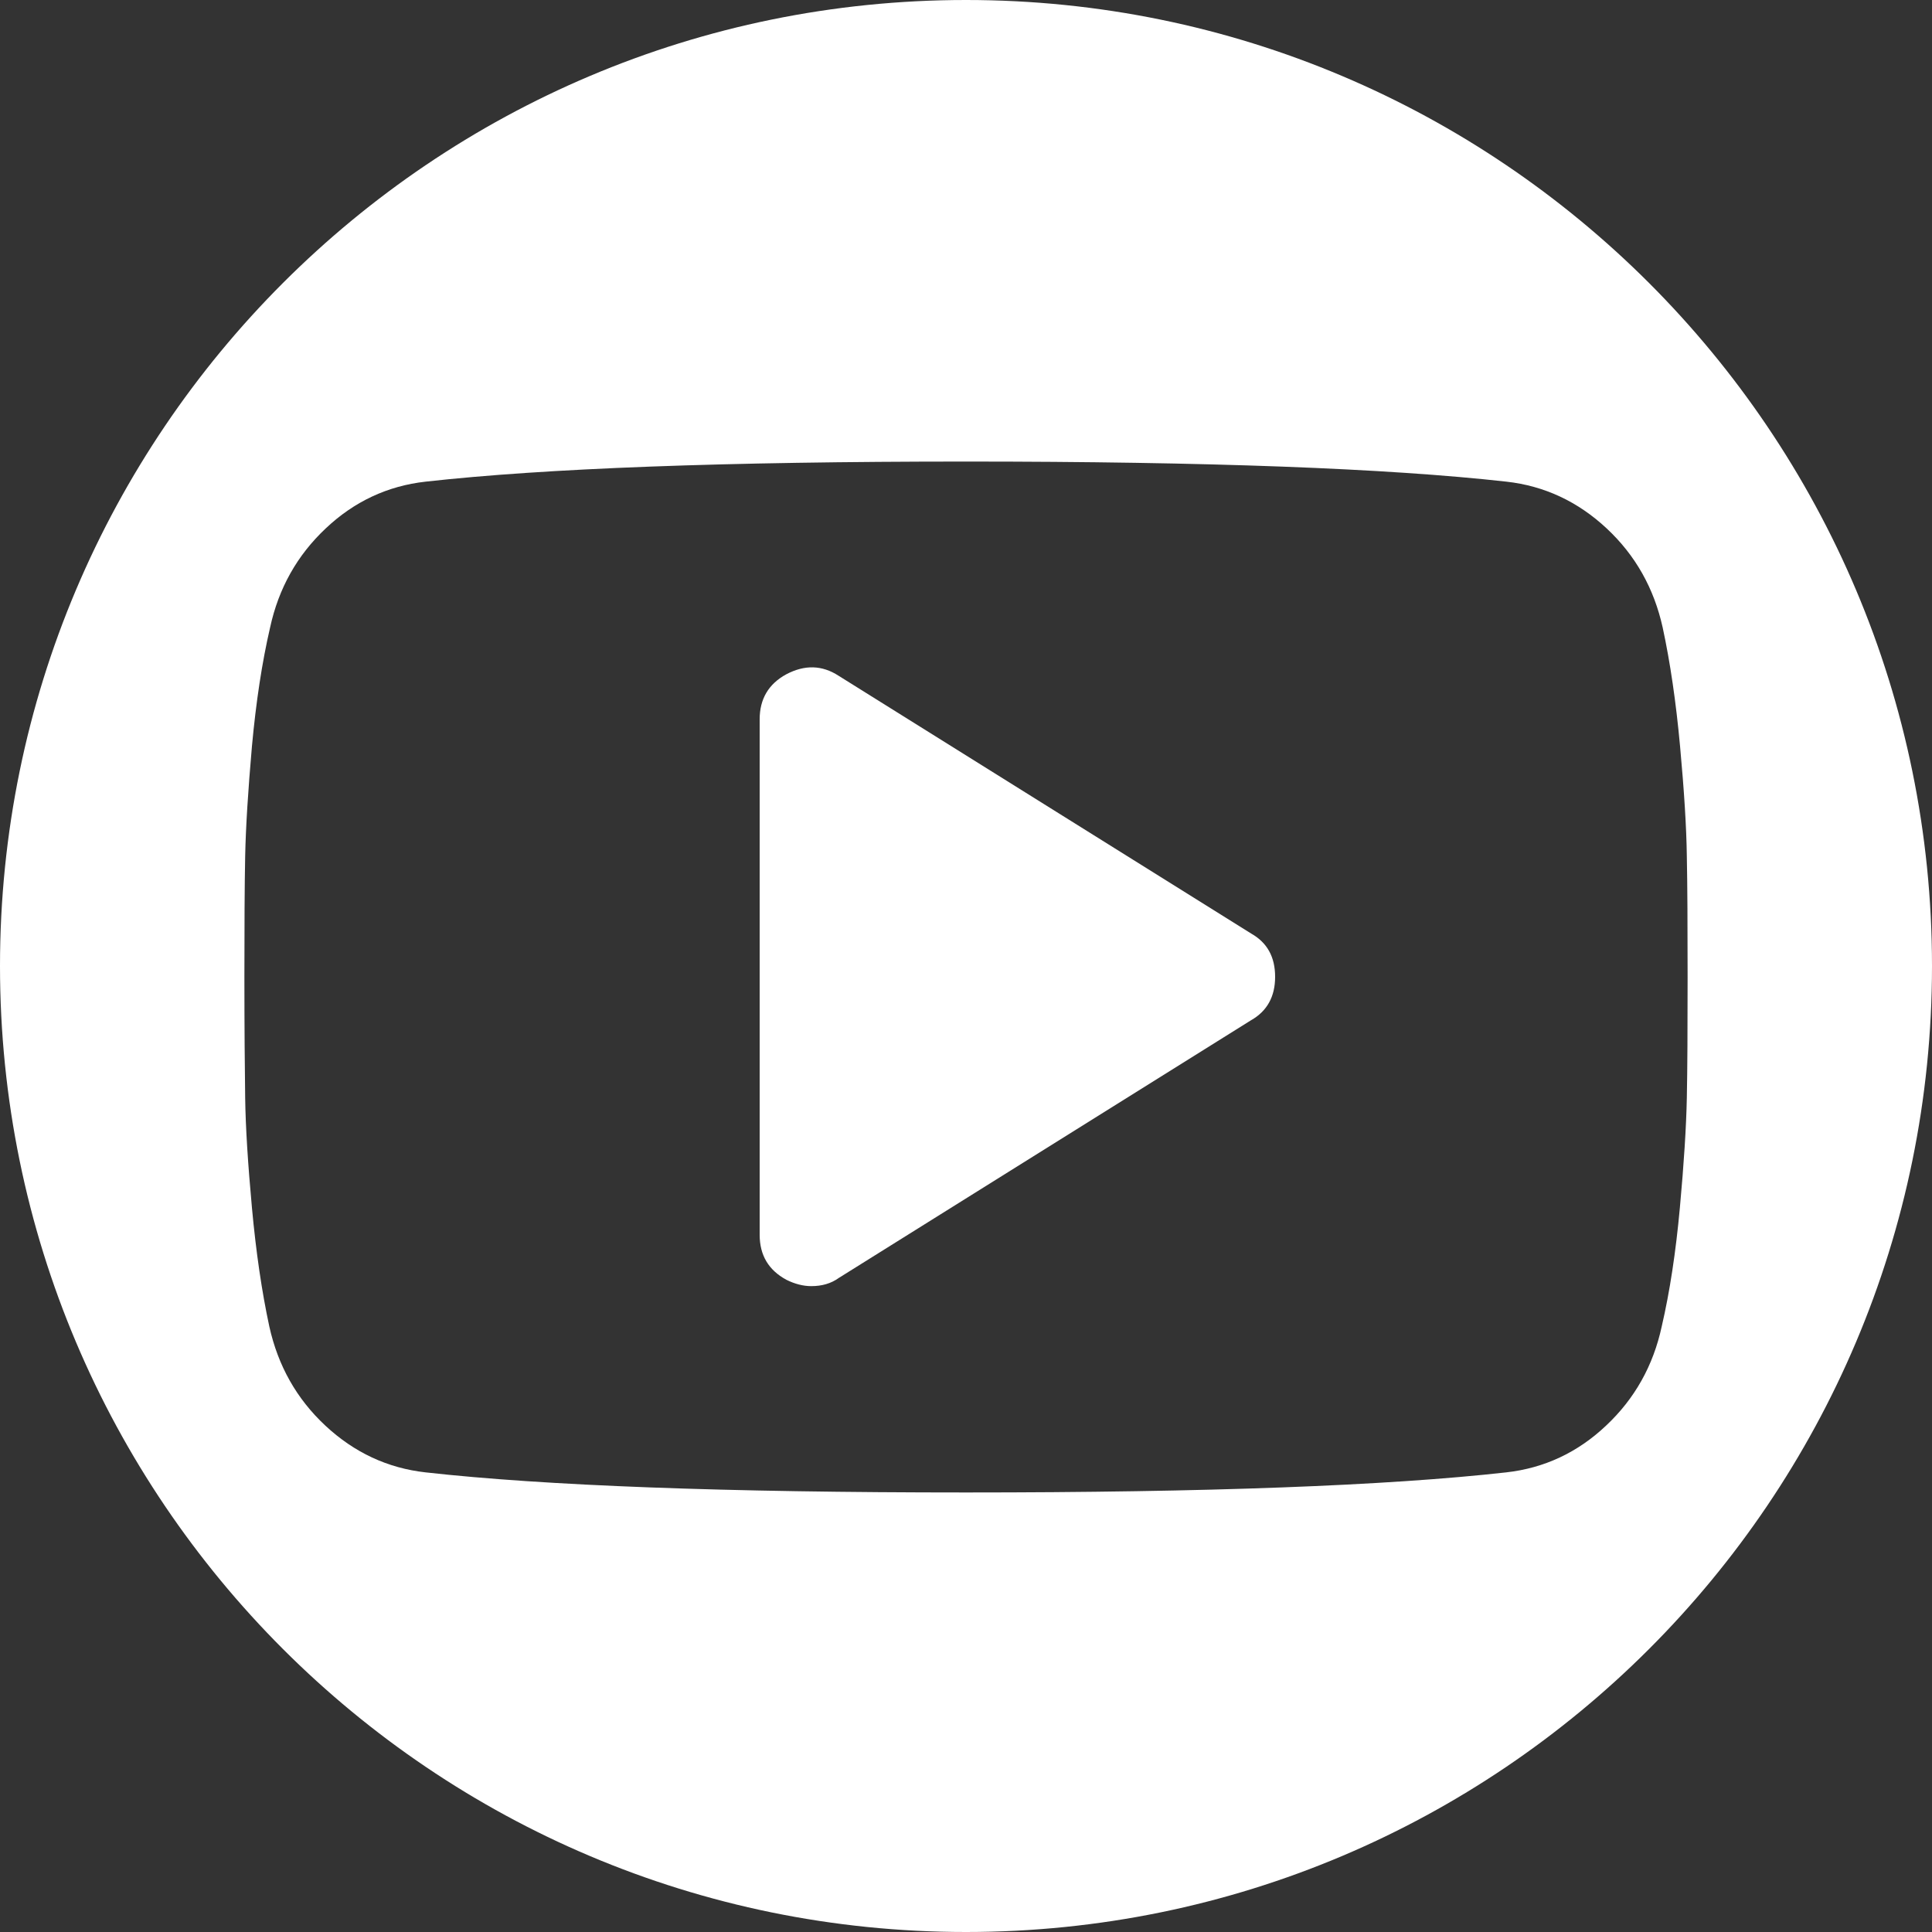
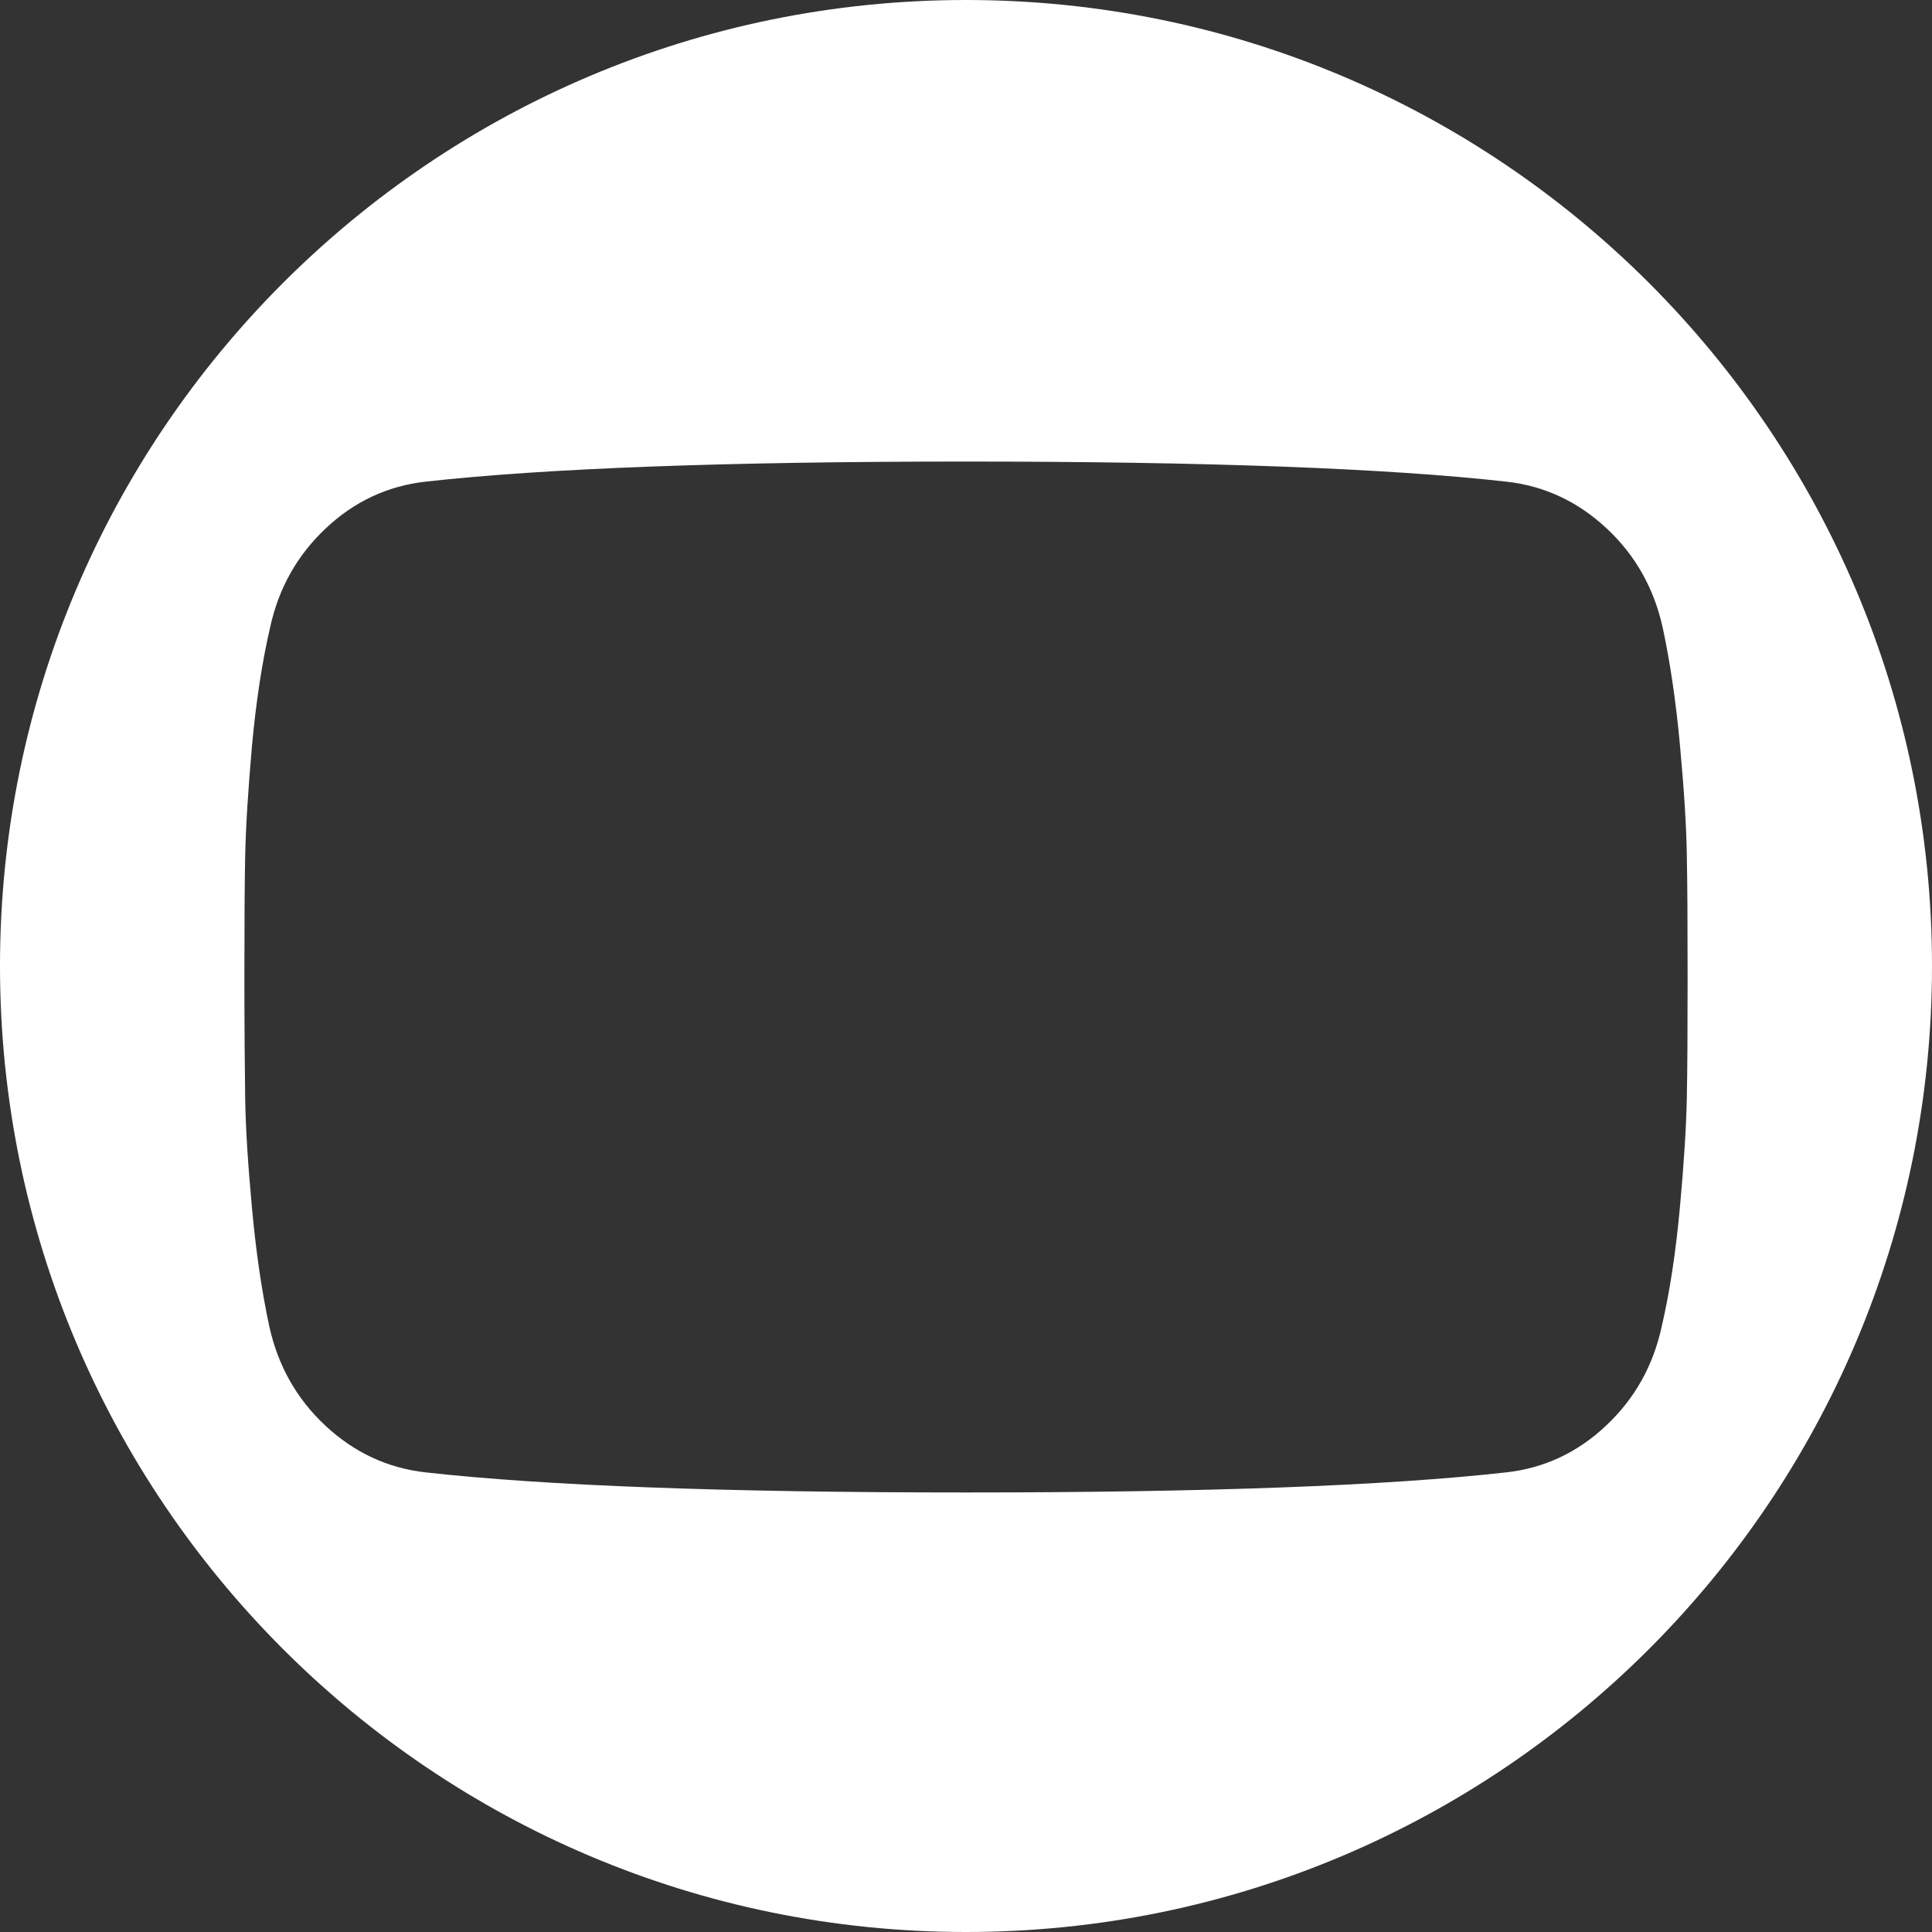
<svg xmlns="http://www.w3.org/2000/svg" version="1.1" id="Layer_1" x="0px" y="0px" viewBox="0 0 1000 1000" style="enable-background:new 0 0 1000 1000;" xml:space="preserve">
  <rect x="0" y="0" width="1000" height="1000" fill="#333333" stroke="none" />
  <style type="text/css">
	.st0{fill:#FFFFFF;}
</style>
  <g>
    <path class="st0" d="M500,0C223.9,0,0,223.9,0,500s223.9,500,500,500s500-223.9,500-500S776.1,0,500,0z M869.5,625.1   c-2.1,22.9-5.2,43.4-9.4,61.5c-4.4,20.3-14,37.4-28.8,51.3c-14.7,13.9-32,22-51.7,24.2C718,769,624.8,772.5,500,772.5   s-218-3.5-279.7-10.4c-19.7-2.2-37-10.3-51.9-24.2c-14.9-13.9-24.5-31-29-51.3c-3.9-18.1-6.9-38.6-9-61.5   c-2.1-22.9-3.3-41.9-3.5-56.9s-0.4-35.8-0.4-62.5c0-26.7,0.1-47.5,0.4-62.5s1.5-34,3.5-56.9c2.1-22.9,5.2-43.4,9.4-61.5   c4.4-20.3,14-37.4,28.8-51.3c14.7-13.9,32-22,51.7-24.2c61.7-6.9,154.9-10.4,279.7-10.4s218,3.5,279.7,10.4   c19.7,2.2,37,10.3,51.9,24.2s24.5,31,29,51.3c3.9,18.1,6.9,38.6,9,61.5c2.1,22.9,3.3,41.9,3.5,56.9c0.3,15,0.4,35.8,0.4,62.5   s-0.1,47.5-0.4,62.5C872.8,583.2,871.6,602.2,869.5,625.1z" />
-     <path class="st0" d="M647.6,483.2L434.1,349.8c-8.6-5.6-17.6-5.8-27.1-0.8c-9.2,5-13.8,12.8-13.8,23.3v266.8   c0,10.6,4.6,18.3,13.8,23.3c4.4,2.2,8.8,3.3,12.9,3.3c5.6,0,10.3-1.4,14.2-4.2l213.4-133.4c8.3-4.7,12.5-12.2,12.5-22.5   S655.9,487.9,647.6,483.2z" />
  </g>
</svg>